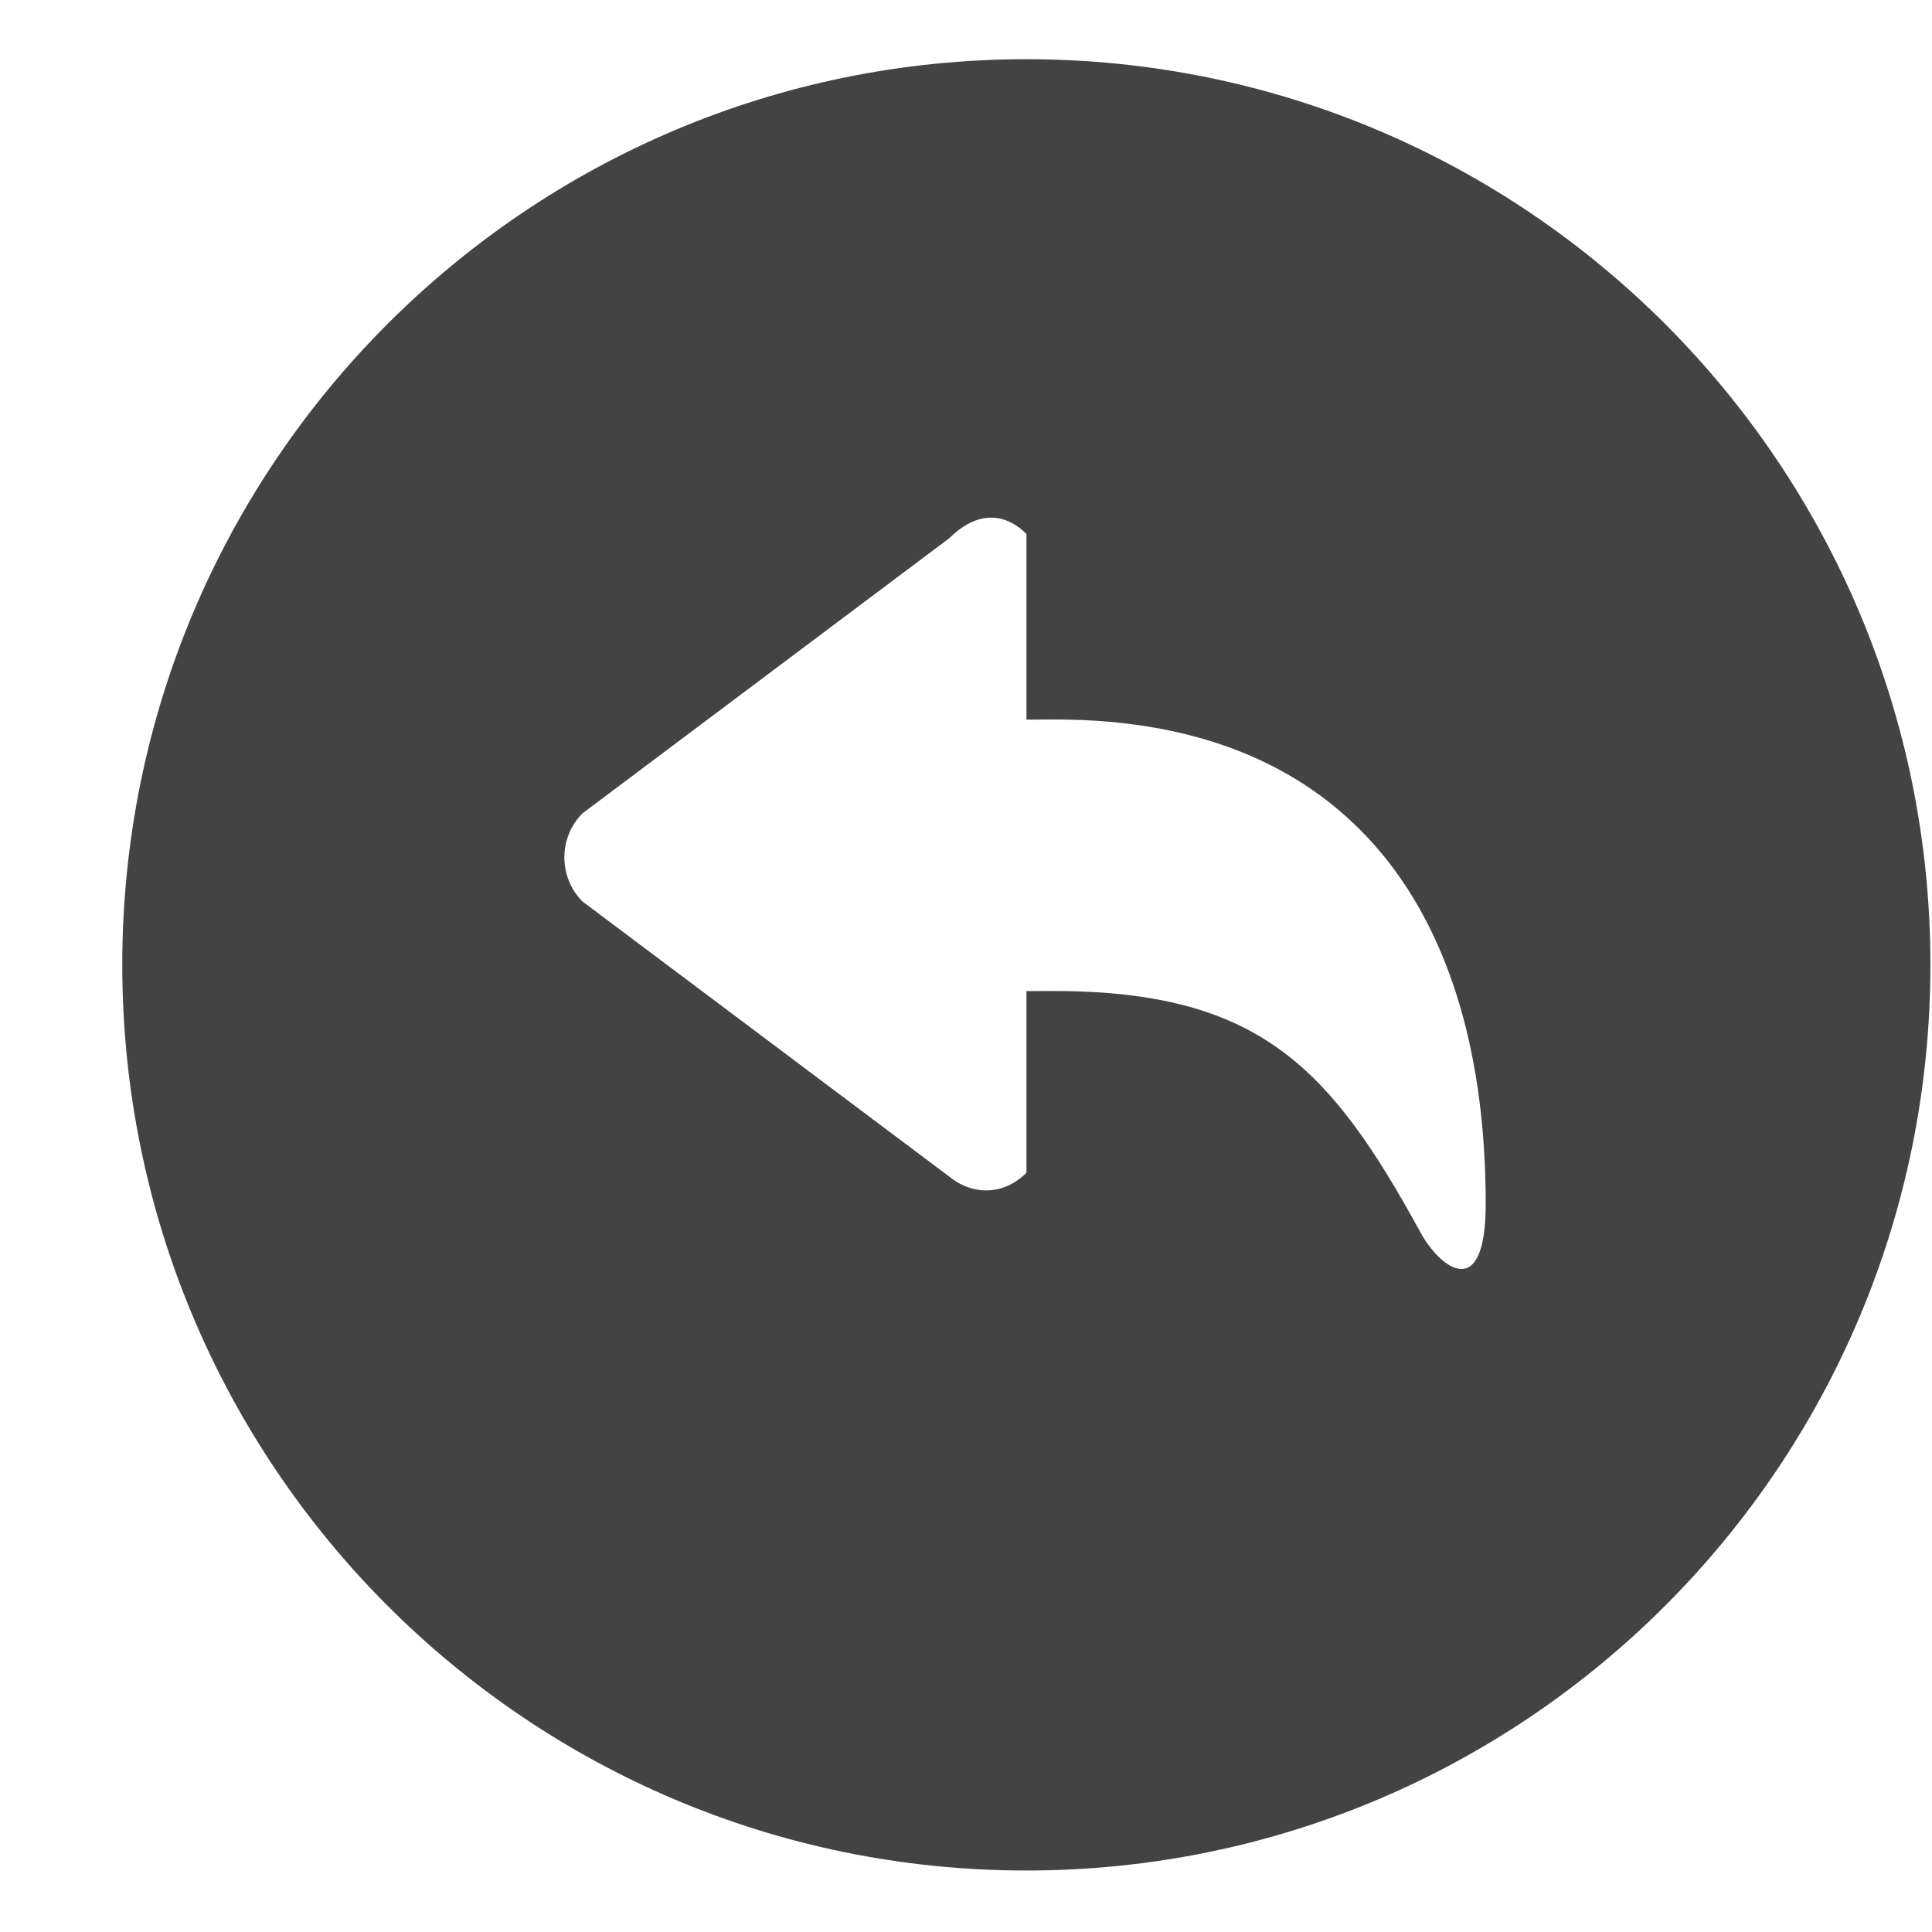
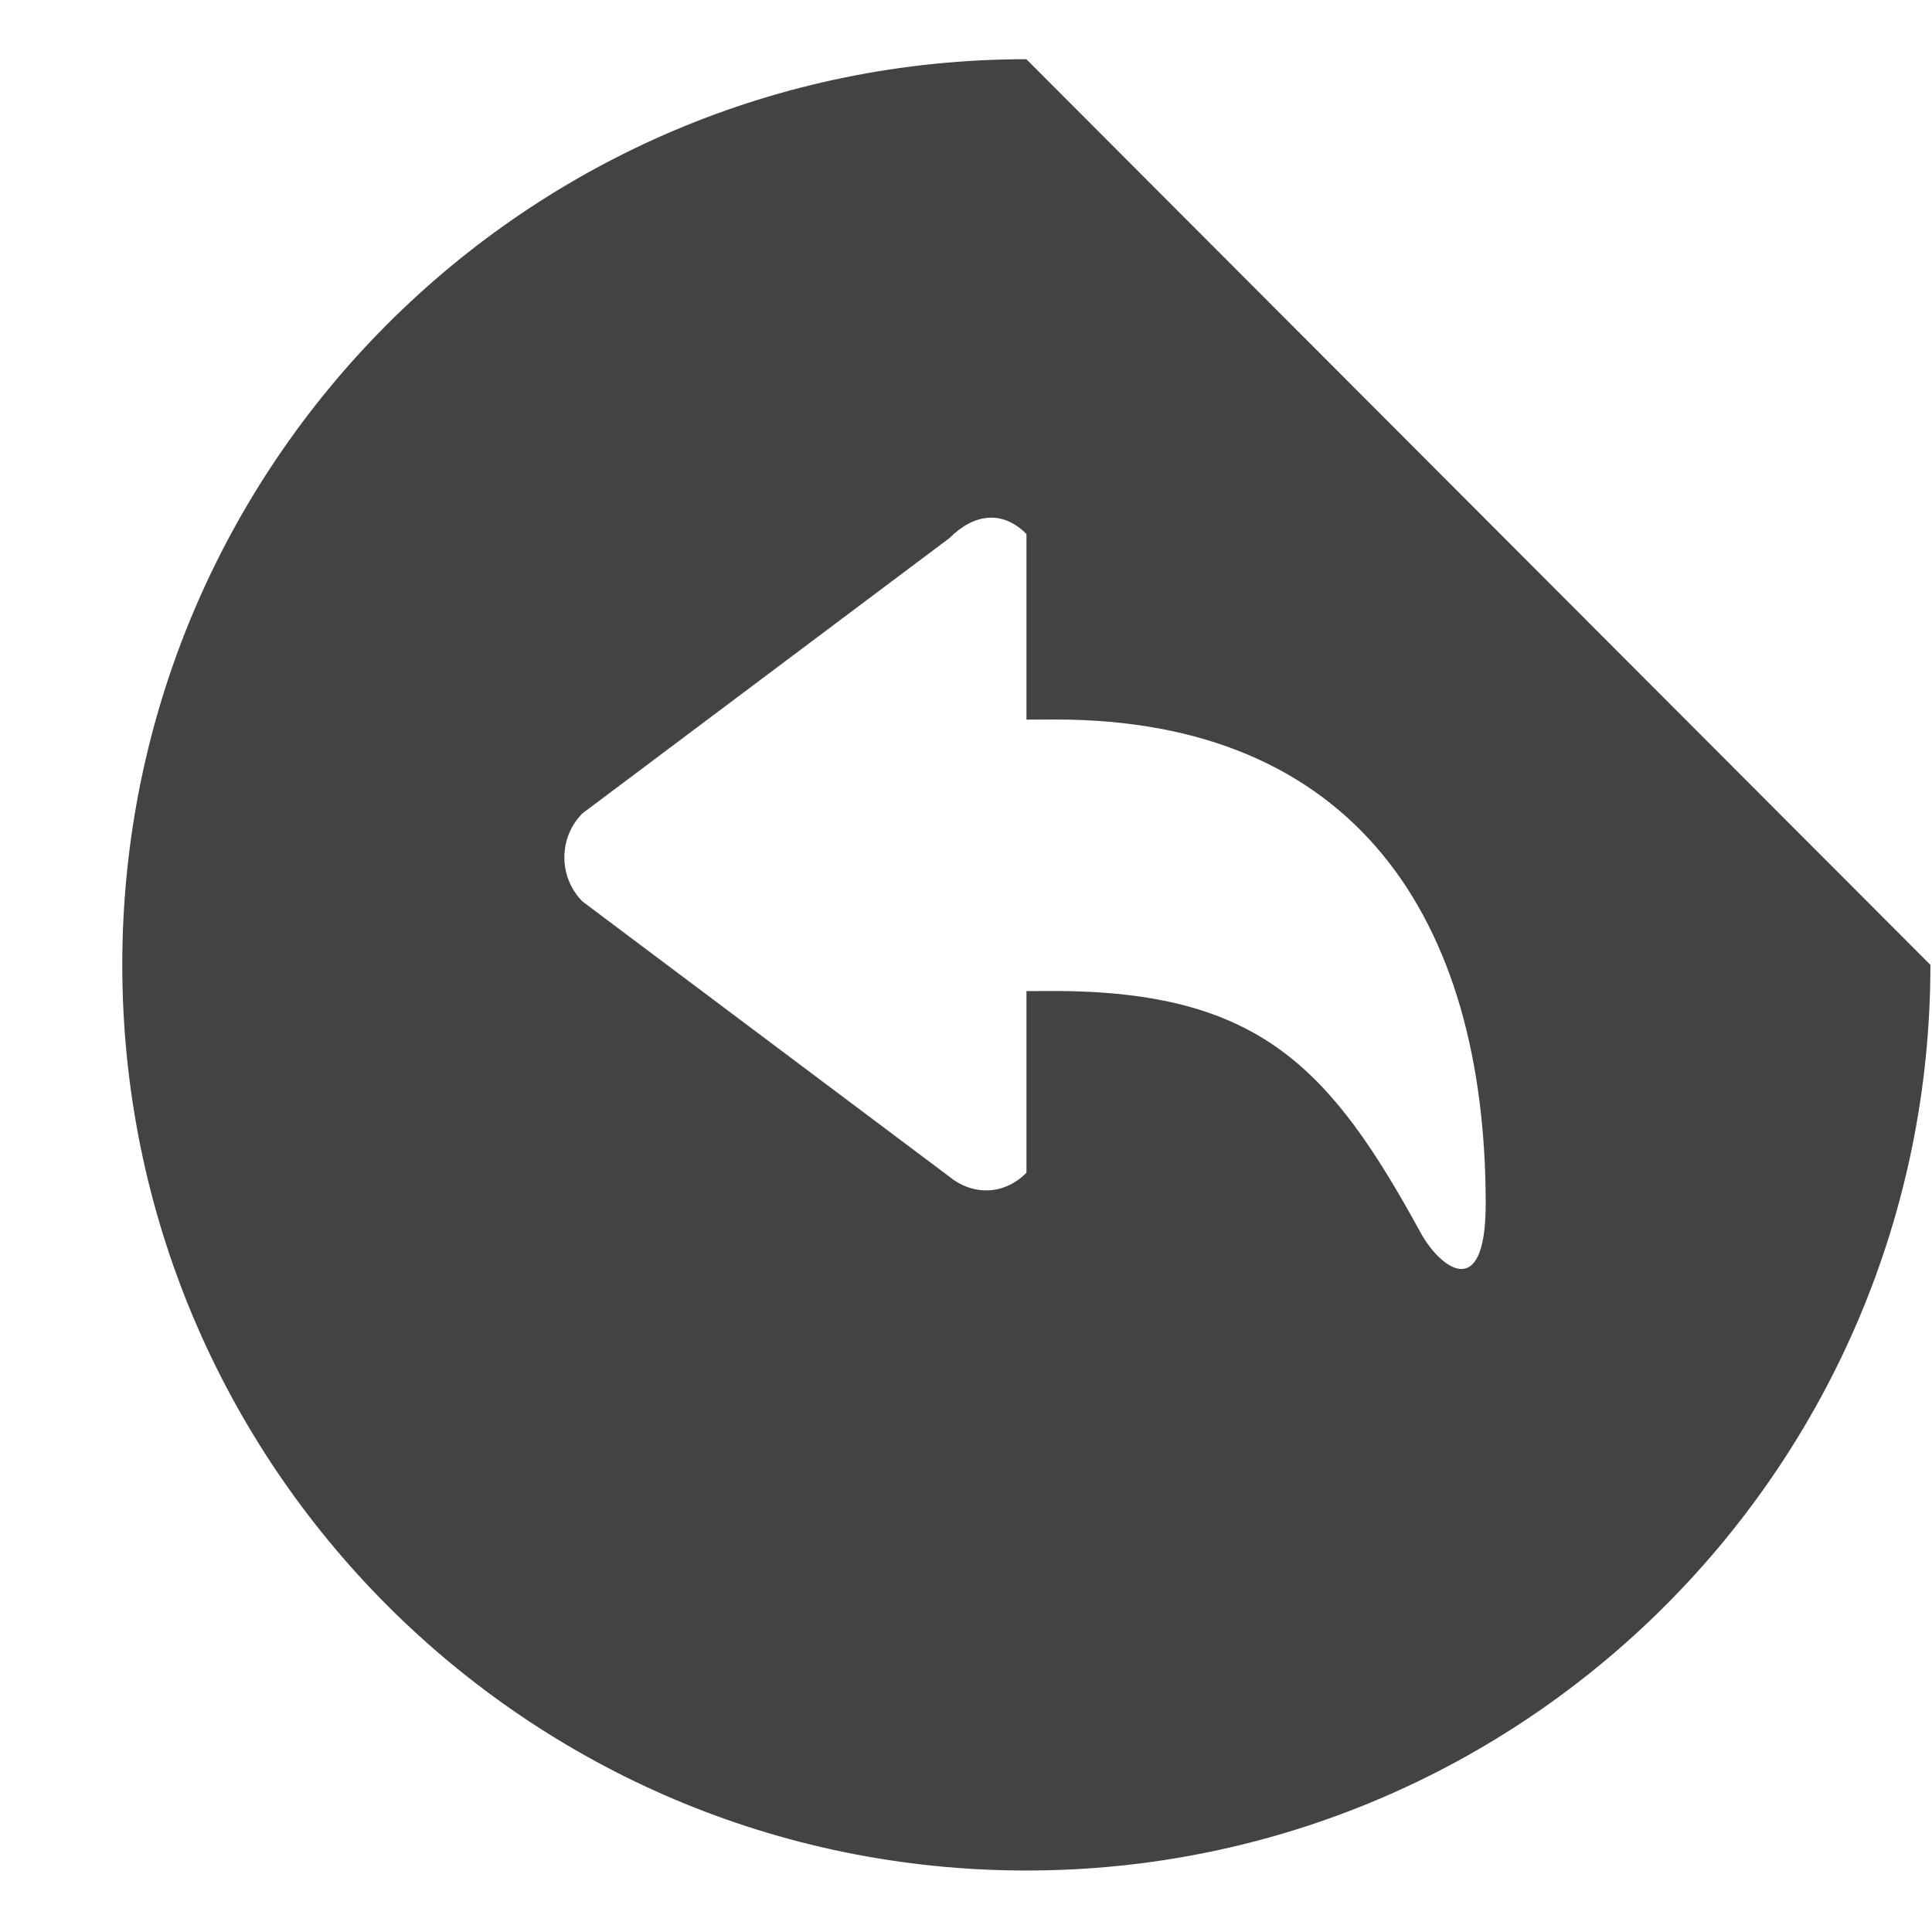
<svg xmlns="http://www.w3.org/2000/svg" width="800px" height="800px" viewBox="0 -0.5 17 17" version="1.1" class="si-glyph si-glyph-circle-backward">
  <title>841</title>
  <defs>

</defs>
  <g stroke="none" stroke-width="1" fill="none" fill-rule="evenodd">
-     <path d="M9.031,0.021 C4.637,0.021 1.076,3.588 1.076,7.99 C1.076,12.392 4.638,15.959 9.031,15.959 C13.424,15.959 16.986,12.392 16.986,7.99 C16.986,3.588 13.424,0.021 9.031,0.021 L9.031,0.021 Z M12.5,10.346 C11.707,8.897 11.084,8.22 9.268,8.22 C9.247,8.22 9.073,8.221 9.032,8.221 L9.032,9.819 C8.819,10.033 8.54,10.008 8.354,9.854 L5.125,7.432 C4.913,7.218 4.913,6.87 5.125,6.657 L8.354,4.235 C8.569,4.02 8.819,3.985 9.032,4.199 L9.032,5.832 C9.082,5.832 9.262,5.831 9.288,5.831 C11.904,5.831 13.073,7.566 13.073,10.095 C13.072,10.975 12.667,10.653 12.5,10.346 L12.5,10.346 Z" fill="#434343" class="si-glyph-fill">
+     <path d="M9.031,0.021 C4.637,0.021 1.076,3.588 1.076,7.99 C1.076,12.392 4.638,15.959 9.031,15.959 C13.424,15.959 16.986,12.392 16.986,7.99 L9.031,0.021 Z M12.5,10.346 C11.707,8.897 11.084,8.22 9.268,8.22 C9.247,8.22 9.073,8.221 9.032,8.221 L9.032,9.819 C8.819,10.033 8.54,10.008 8.354,9.854 L5.125,7.432 C4.913,7.218 4.913,6.87 5.125,6.657 L8.354,4.235 C8.569,4.02 8.819,3.985 9.032,4.199 L9.032,5.832 C9.082,5.832 9.262,5.831 9.288,5.831 C11.904,5.831 13.073,7.566 13.073,10.095 C13.072,10.975 12.667,10.653 12.5,10.346 L12.5,10.346 Z" fill="#434343" class="si-glyph-fill">

</path>
  </g>
</svg>